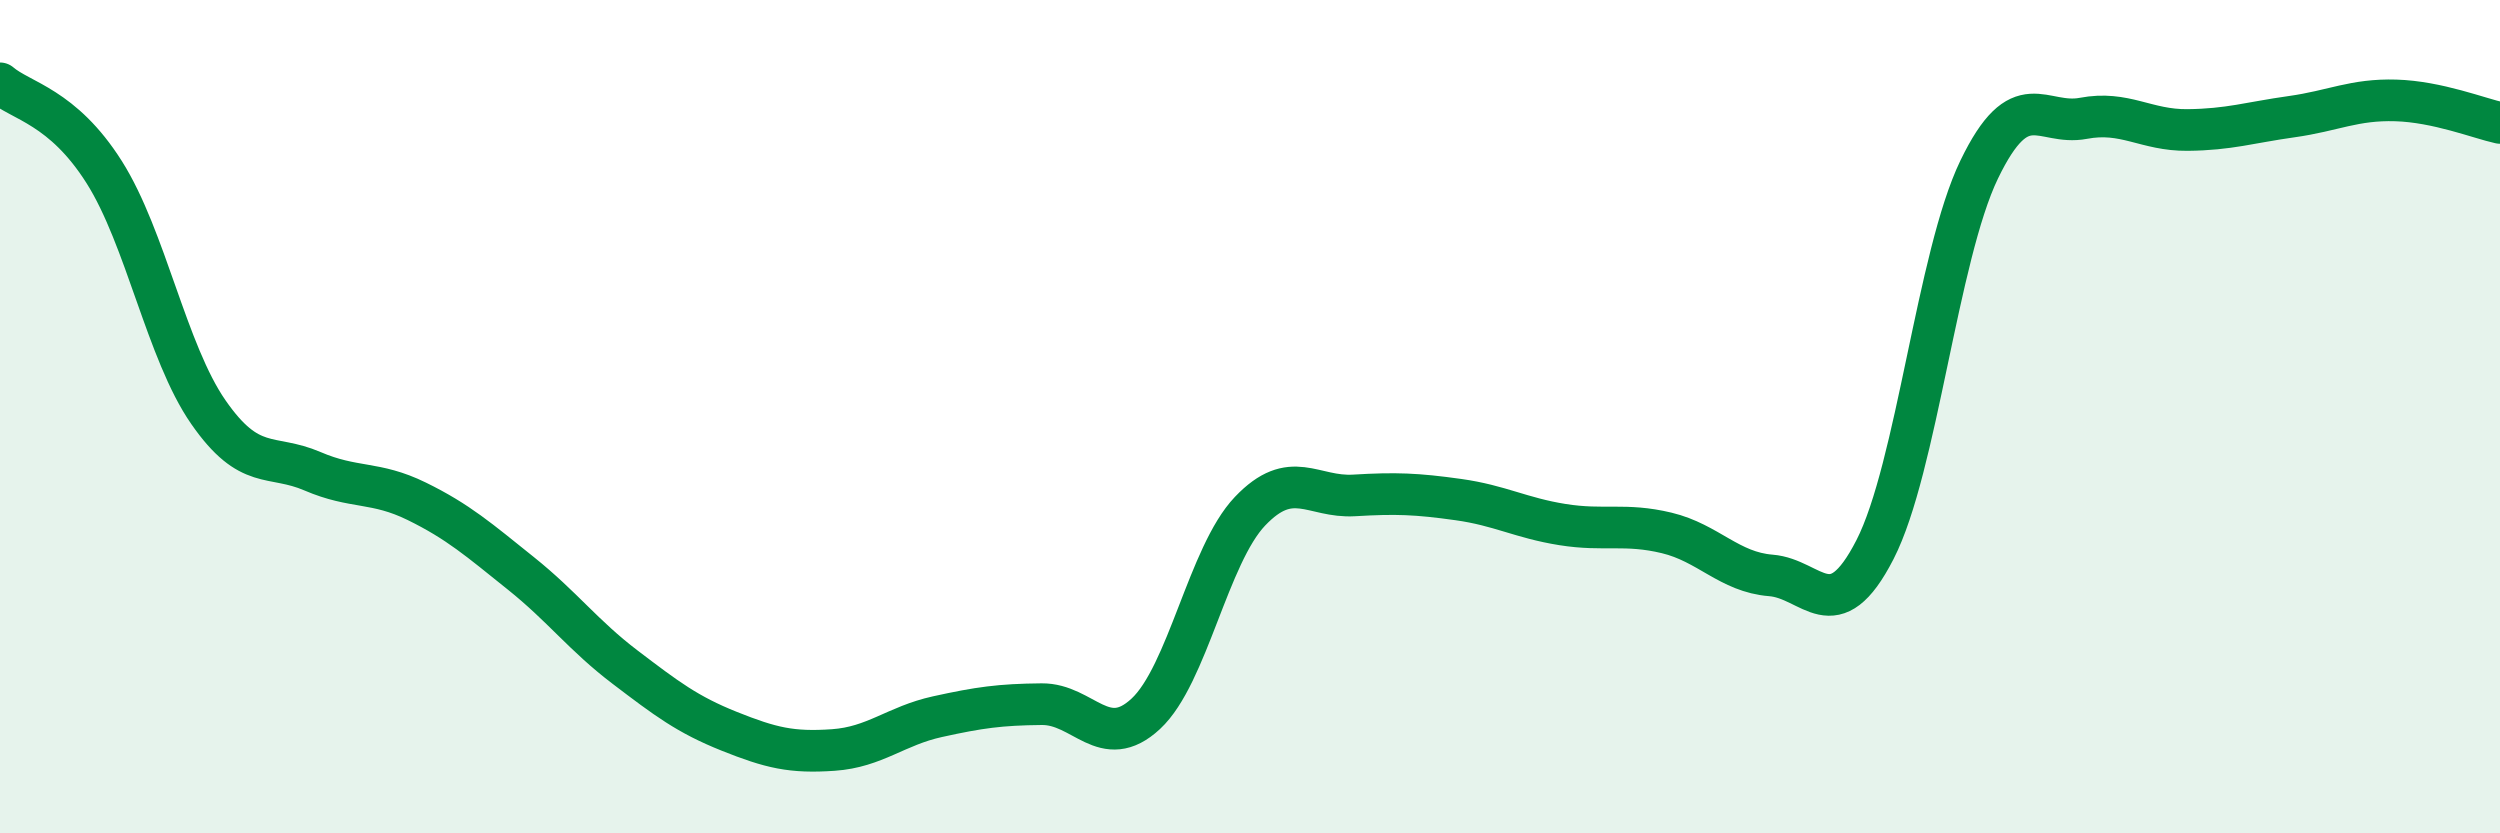
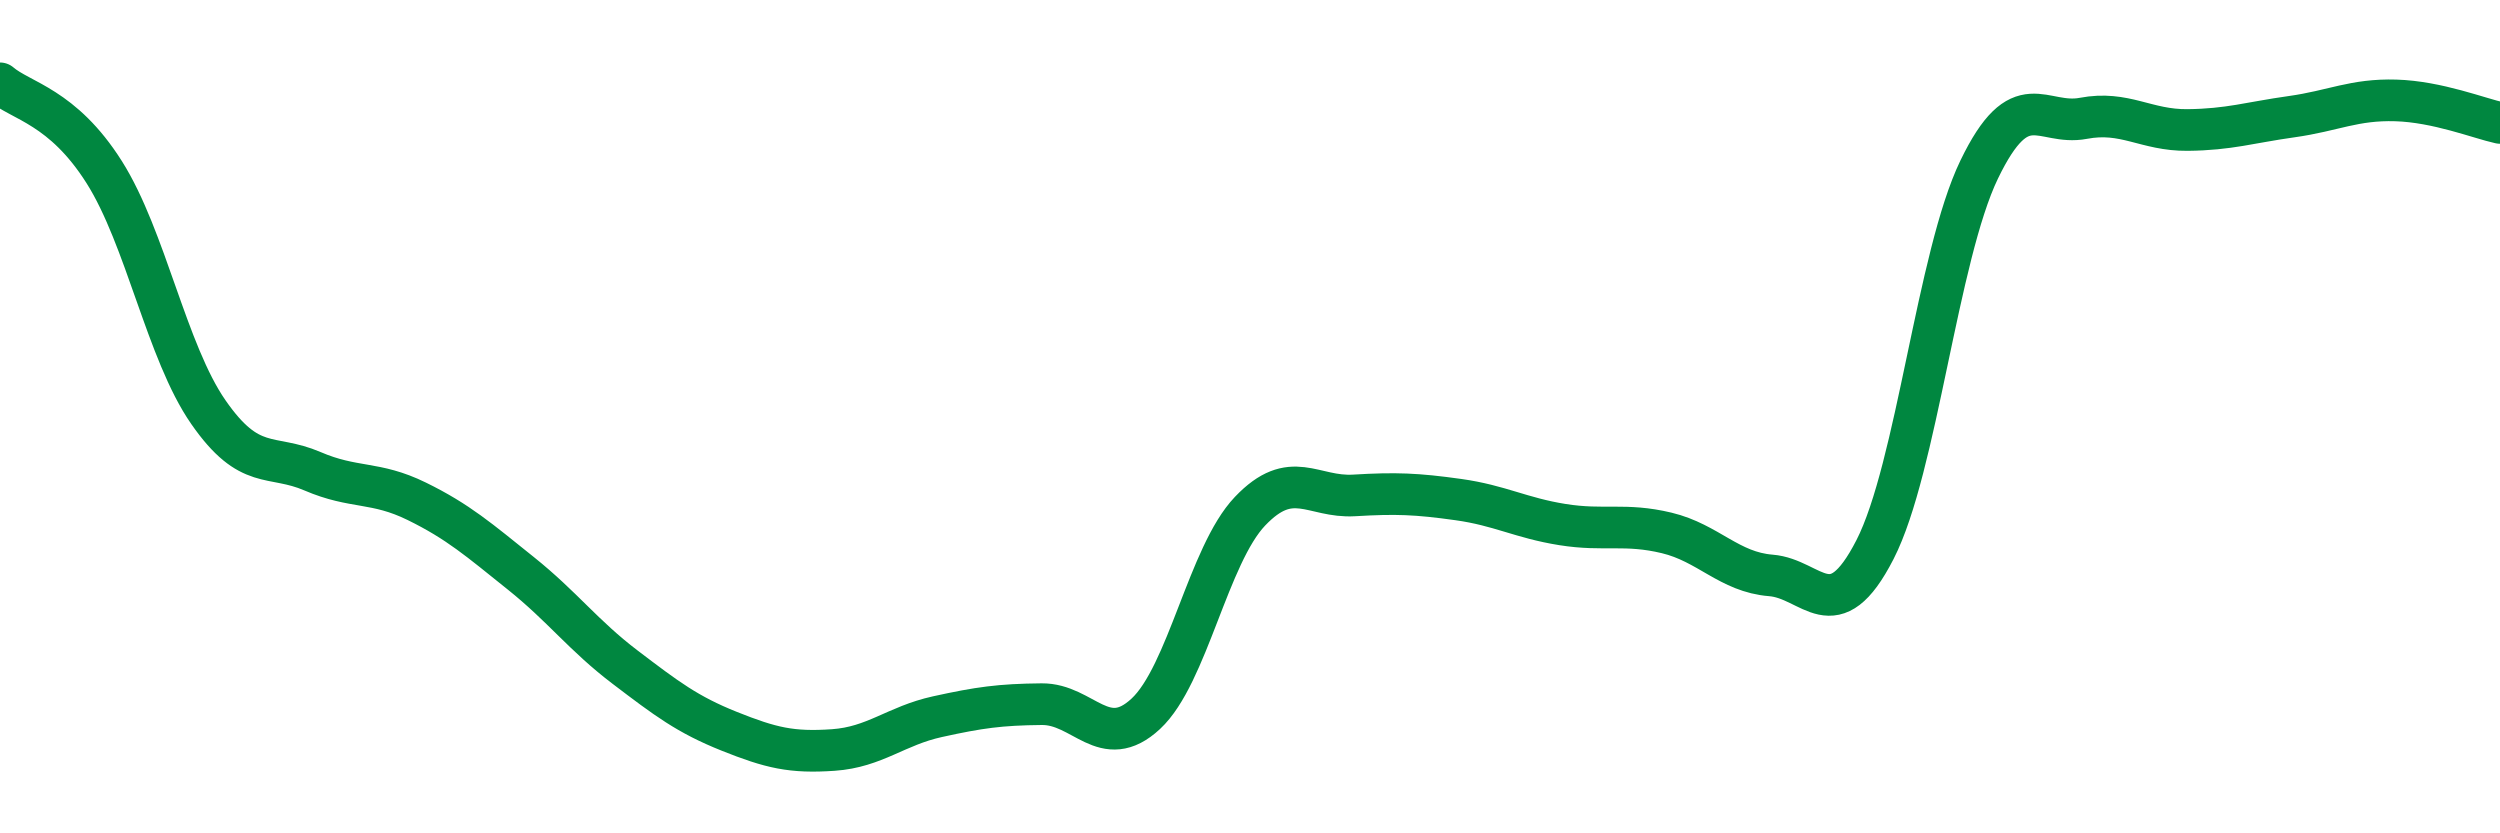
<svg xmlns="http://www.w3.org/2000/svg" width="60" height="20" viewBox="0 0 60 20">
-   <path d="M 0,2 C 0.5,2.43 1.5,2.55 2.5,4.13 C 3.5,5.71 4,8.45 5,9.89 C 6,11.33 6.5,10.88 7.5,11.31 C 8.5,11.74 9,11.54 10,12.03 C 11,12.52 11.5,12.96 12.5,13.76 C 13.5,14.56 14,15.25 15,16.01 C 16,16.77 16.5,17.15 17.5,17.55 C 18.5,17.95 19,18.07 20,18 C 21,17.93 21.5,17.42 22.5,17.2 C 23.5,16.98 24,16.91 25,16.9 C 26,16.89 26.5,18.06 27.5,17.13 C 28.5,16.2 29,13.32 30,12.27 C 31,11.22 31.5,11.95 32.5,11.89 C 33.5,11.83 34,11.85 35,11.99 C 36,12.13 36.5,12.43 37.5,12.59 C 38.5,12.75 39,12.55 40,12.79 C 41,13.03 41.5,13.73 42.5,13.81 C 43.5,13.89 44,15.14 45,13.19 C 46,11.24 46.5,6.14 47.5,4.07 C 48.5,2 49,3.03 50,2.84 C 51,2.65 51.5,3.13 52.5,3.12 C 53.5,3.11 54,2.94 55,2.8 C 56,2.66 56.5,2.38 57.5,2.41 C 58.5,2.44 59.5,2.84 60,2.95L60 20L0 20Z" fill="#008740" opacity="0.1" stroke-linecap="round" stroke-linejoin="round" />
  <path d="M 0,2 C 0.5,2.43 1.5,2.55 2.5,4.13 C 3.5,5.71 4,8.45 5,9.89 C 6,11.33 6.5,10.88 7.5,11.31 C 8.5,11.74 9,11.54 10,12.03 C 11,12.52 11.5,12.96 12.5,13.76 C 13.5,14.56 14,15.25 15,16.01 C 16,16.77 16.5,17.15 17.5,17.55 C 18.5,17.95 19,18.07 20,18 C 21,17.93 21.5,17.42 22.5,17.2 C 23.5,16.98 24,16.91 25,16.9 C 26,16.89 26.5,18.06 27.5,17.13 C 28.5,16.2 29,13.32 30,12.27 C 31,11.22 31.5,11.95 32.5,11.89 C 33.5,11.83 34,11.85 35,11.99 C 36,12.13 36.5,12.43 37.5,12.59 C 38.5,12.75 39,12.55 40,12.79 C 41,13.03 41.5,13.73 42.5,13.81 C 43.5,13.89 44,15.14 45,13.19 C 46,11.24 46.5,6.14 47.5,4.07 C 48.5,2 49,3.03 50,2.84 C 51,2.65 51.5,3.13 52.5,3.12 C 53.5,3.11 54,2.94 55,2.8 C 56,2.66 56.5,2.38 57.5,2.41 C 58.5,2.44 59.5,2.84 60,2.95" stroke="#008740" stroke-width="1" fill="none" stroke-linecap="round" stroke-linejoin="round" />
</svg>